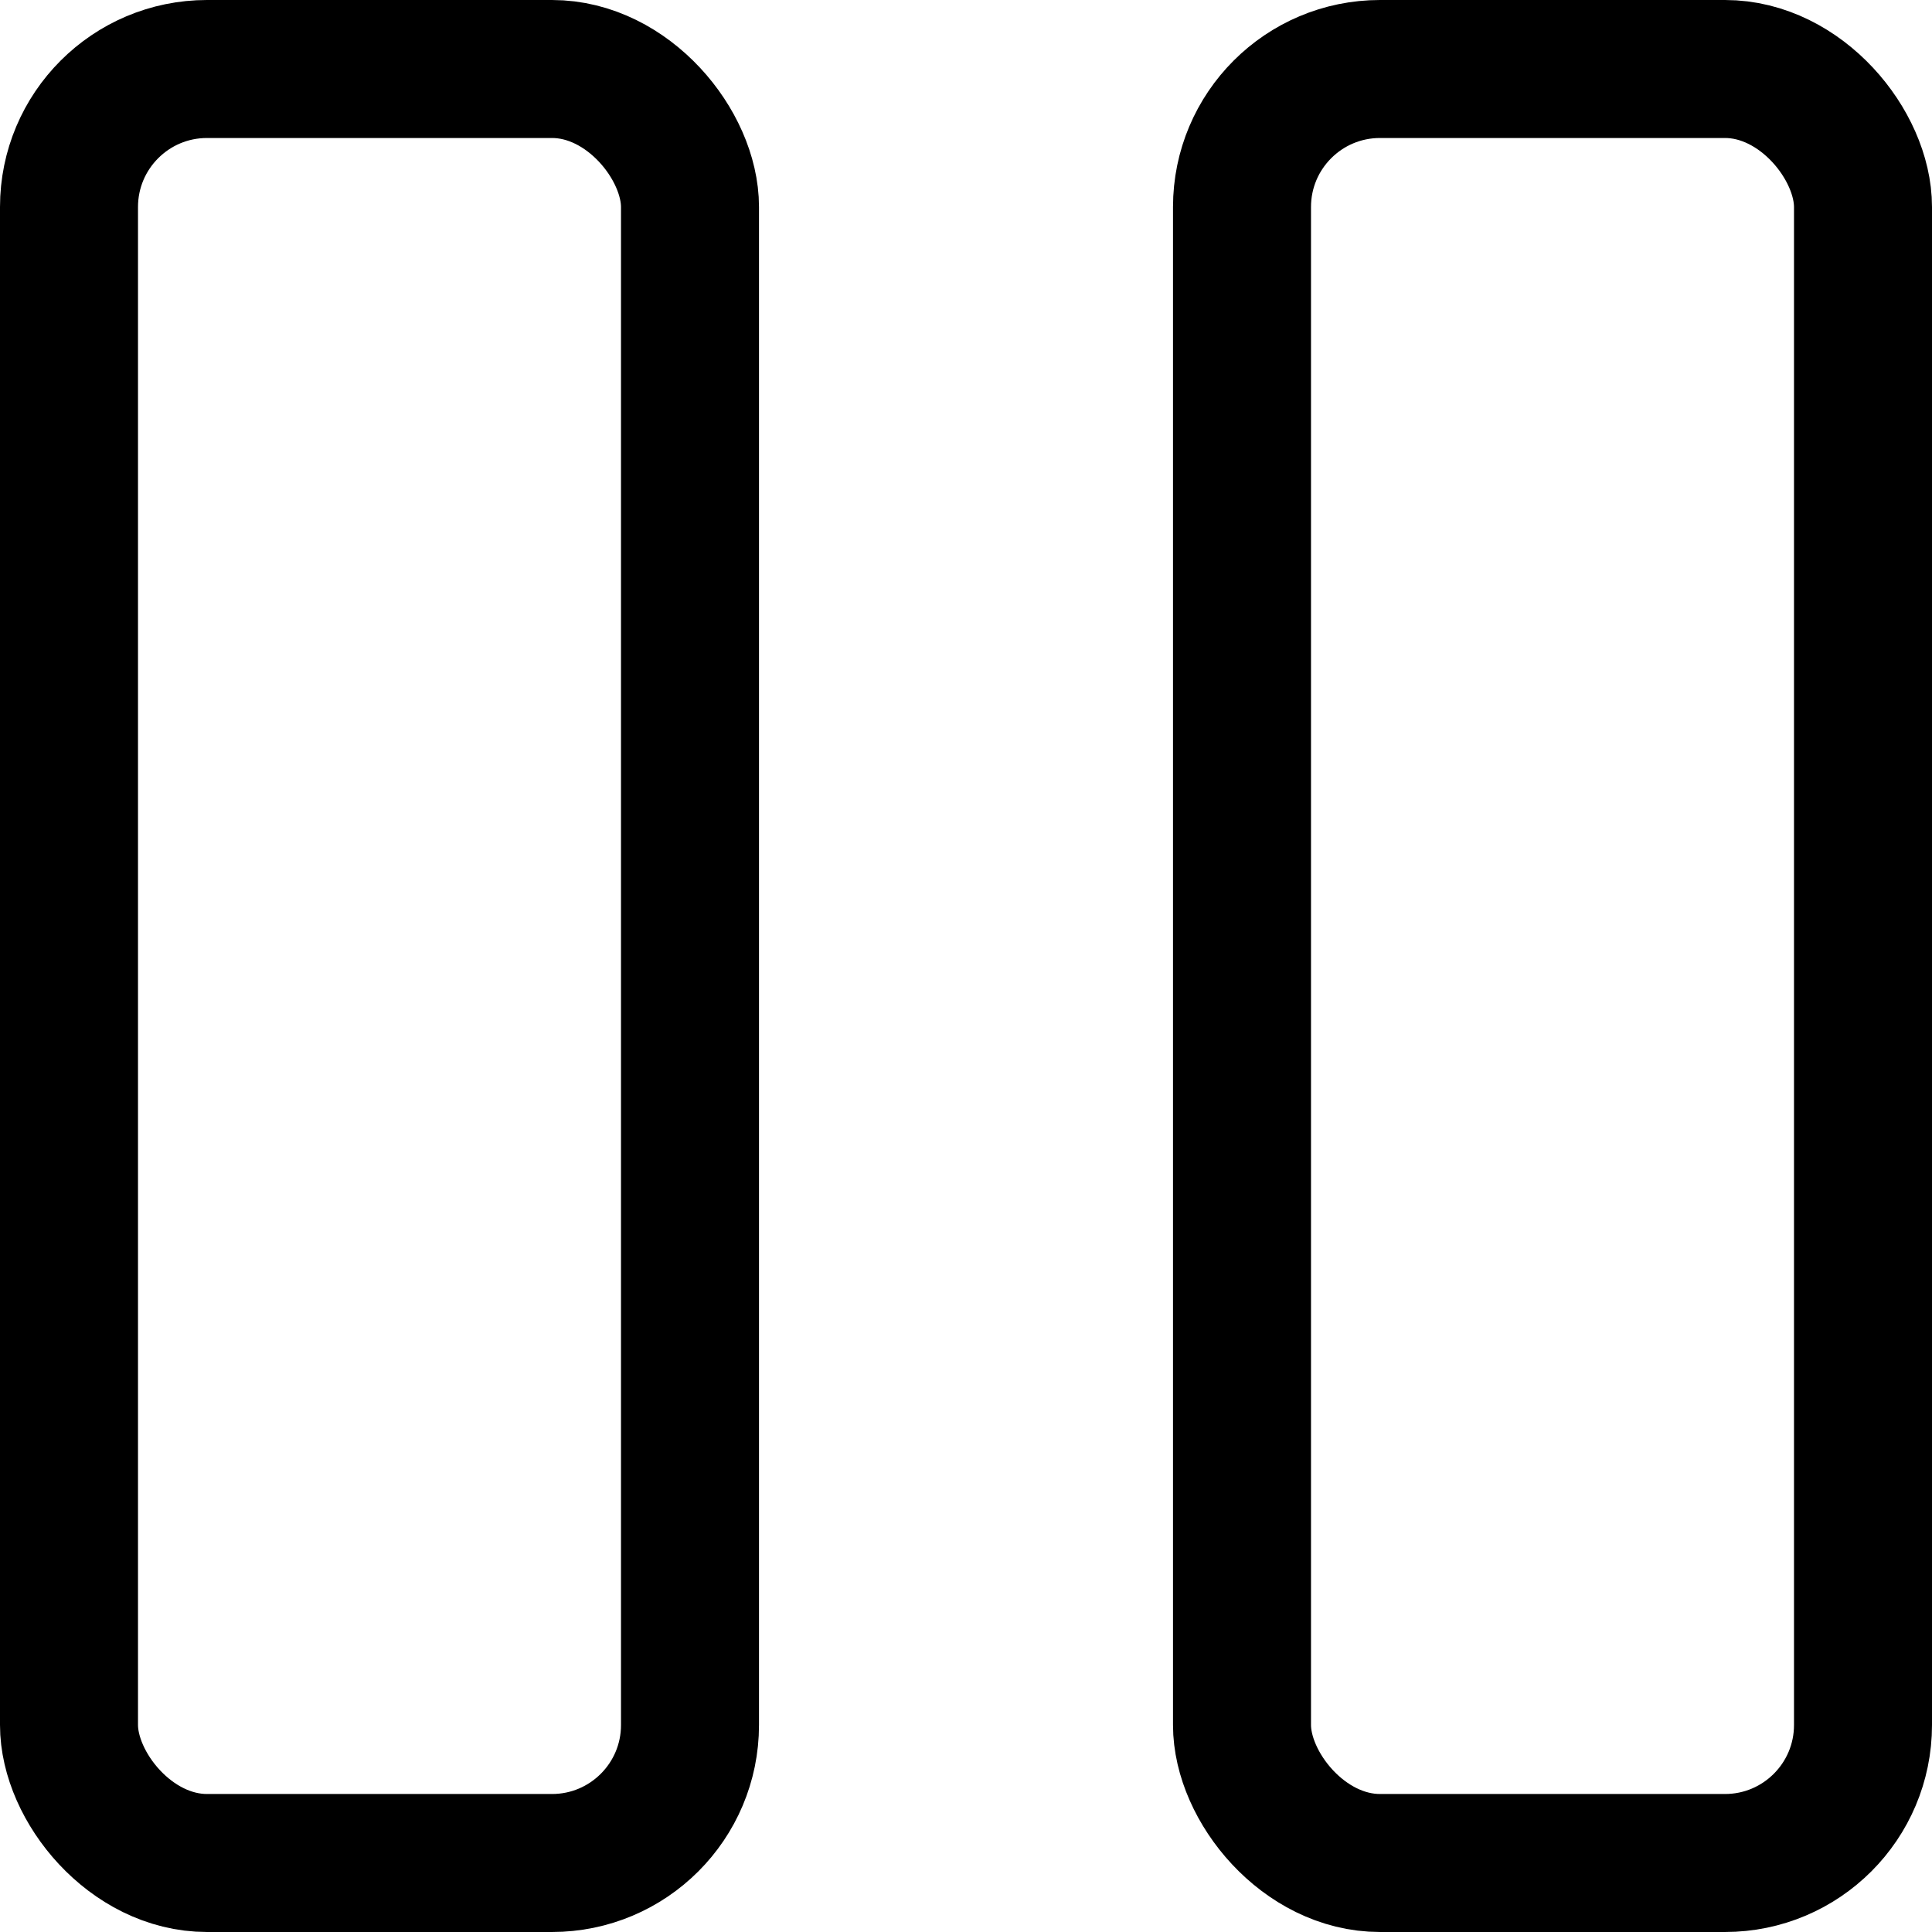
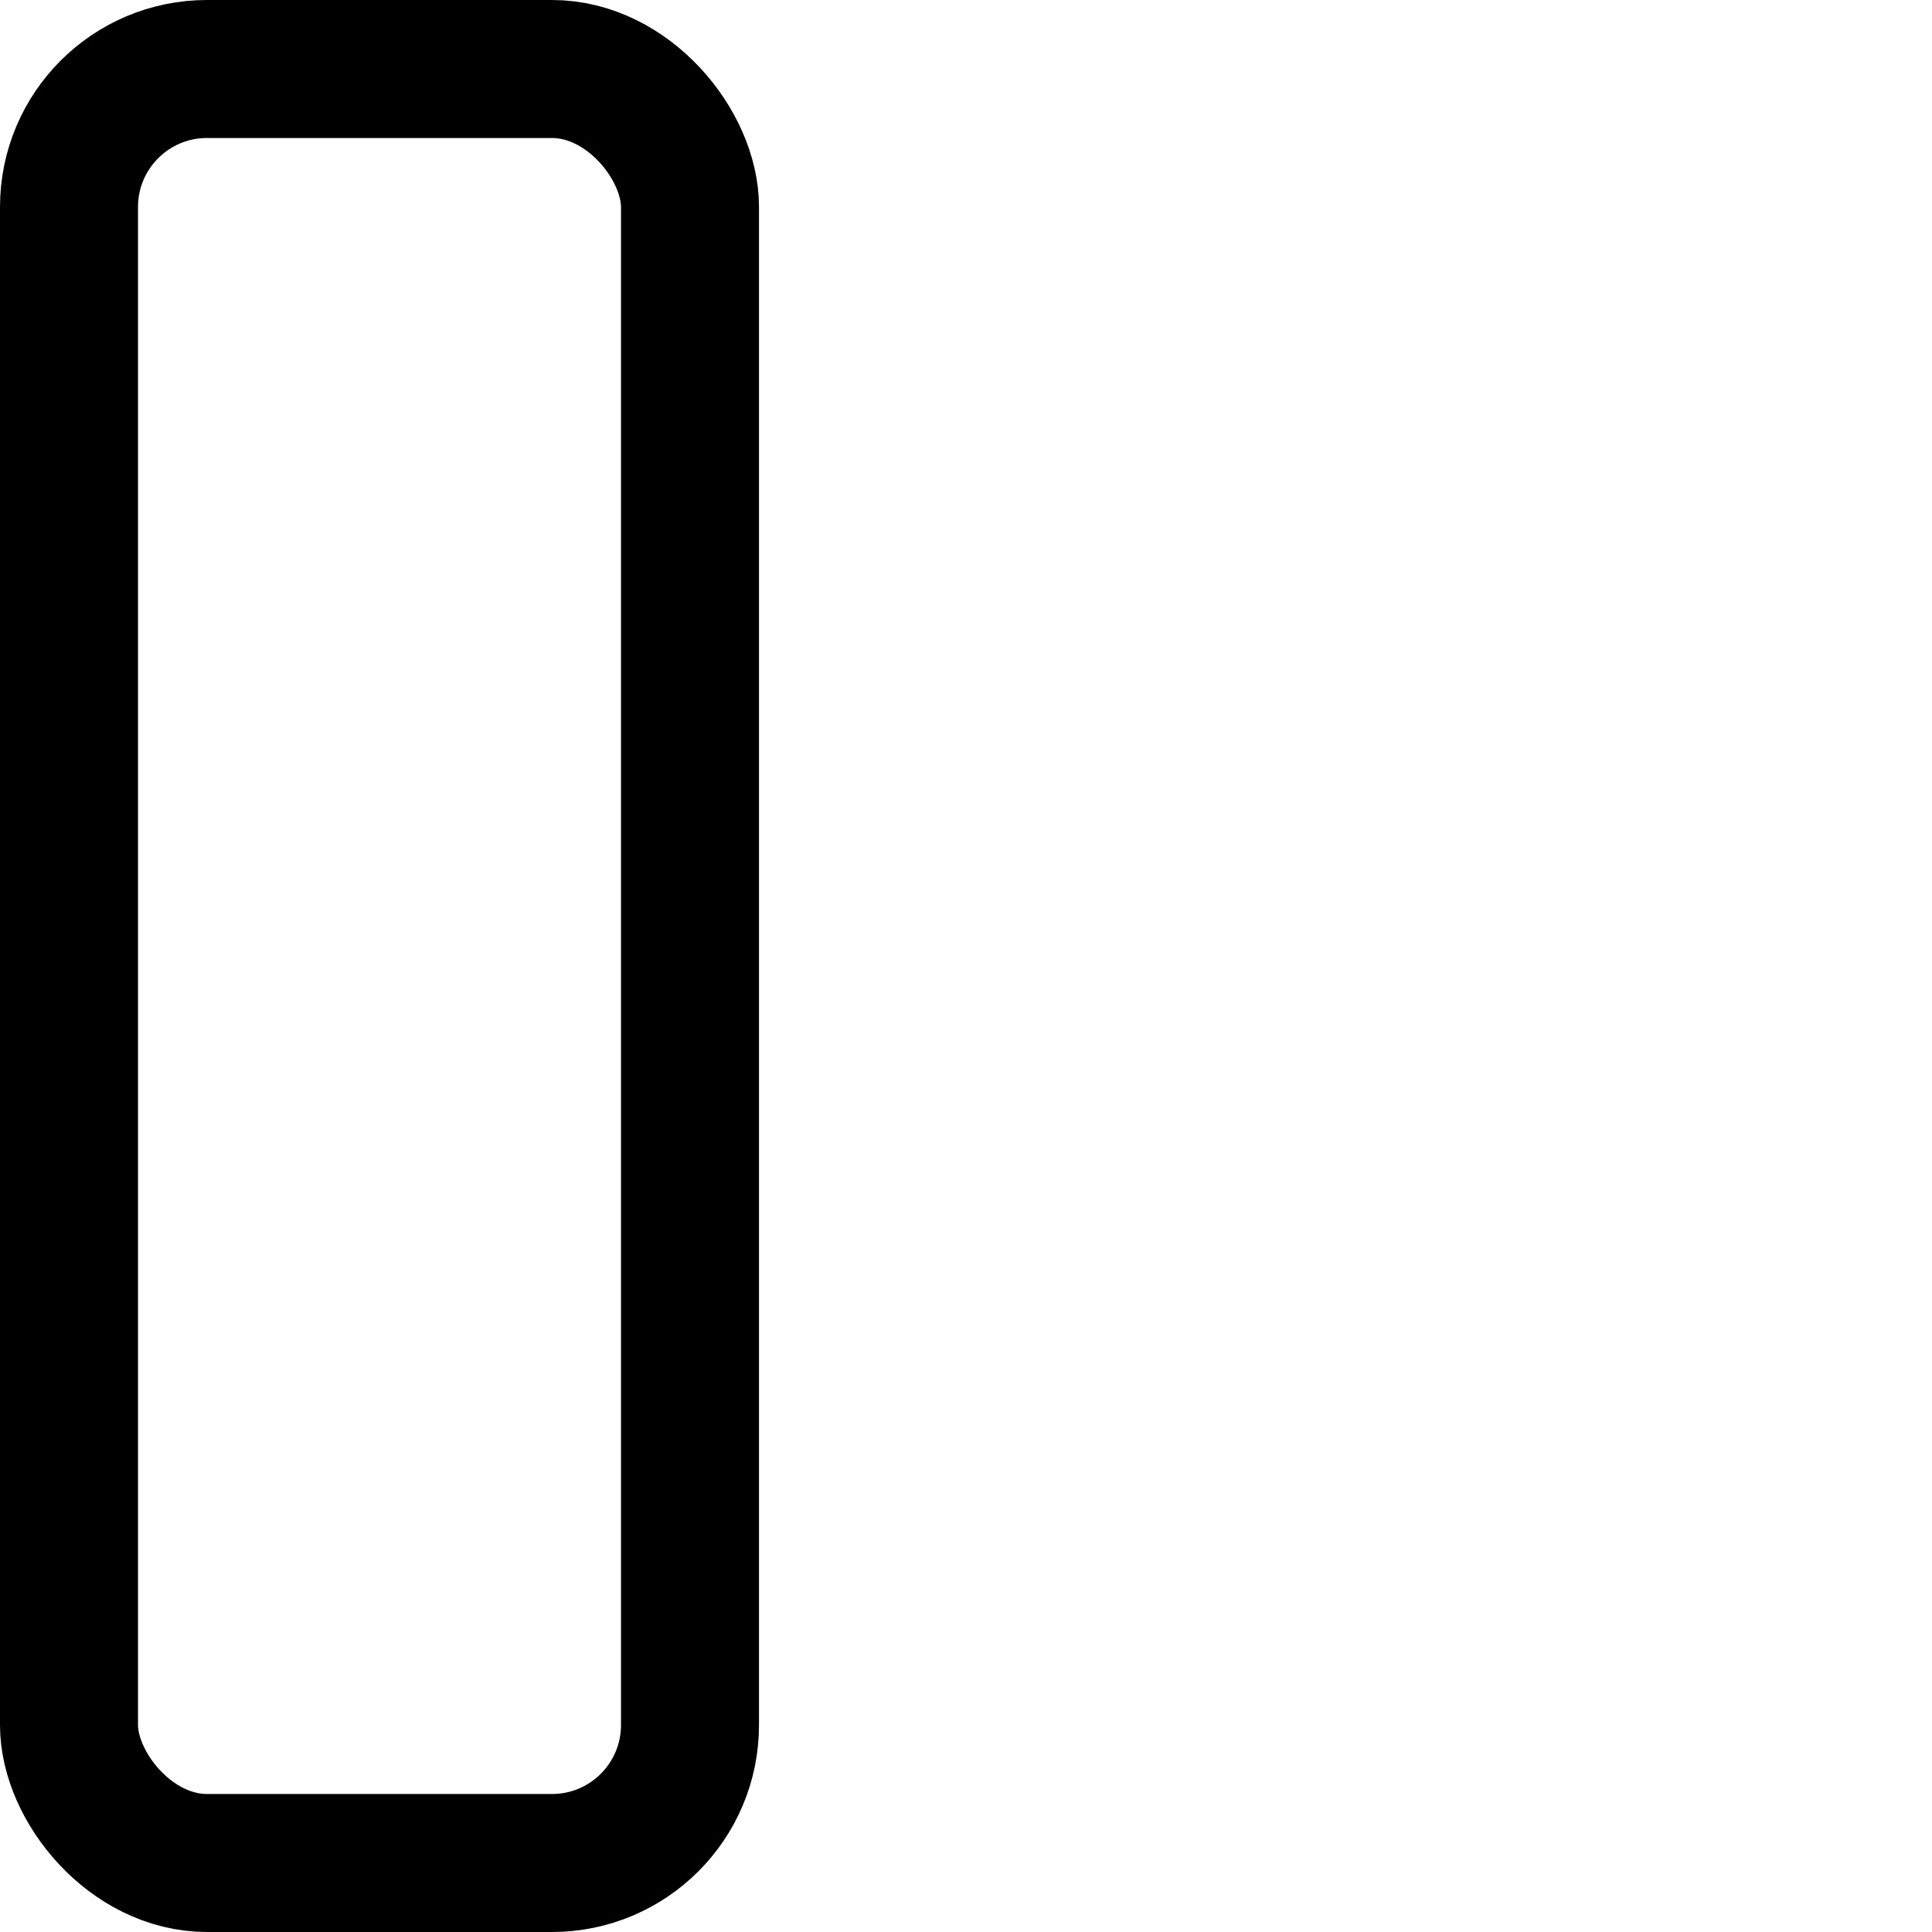
<svg xmlns="http://www.w3.org/2000/svg" viewBox="0 0 14 14">
  <g transform="matrix(1,0,0,1,0,0)">
    <g>
      <rect x="0.5" y="0.5" width="4.5" height="13" rx="1" style="fill: none;stroke: #000000;stroke-linecap: round;stroke-linejoin: round" />
-       <rect x="9" y="0.5" width="4.5" height="13" rx="1" style="fill: none;stroke: #000000;stroke-linecap: round;stroke-linejoin: round" />
    </g>
  </g>
</svg>